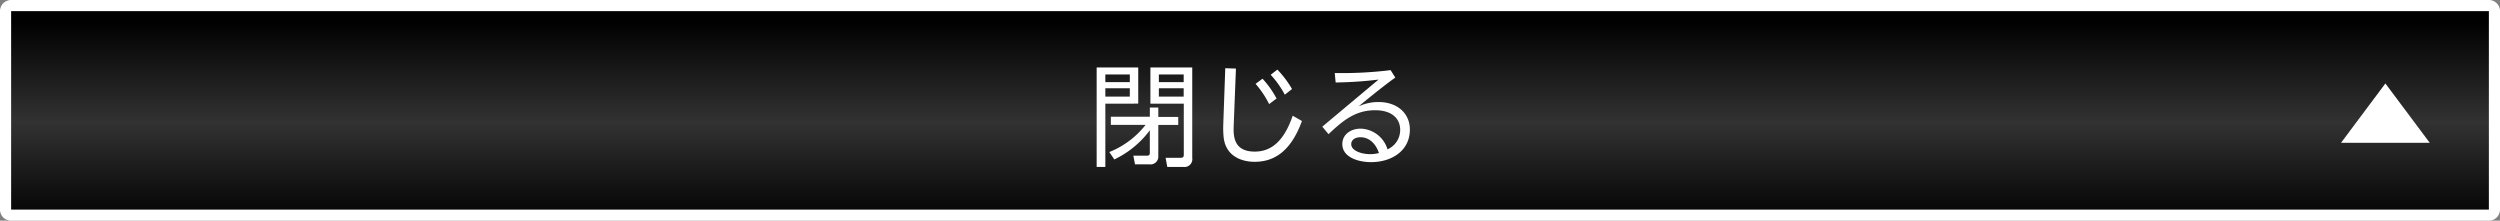
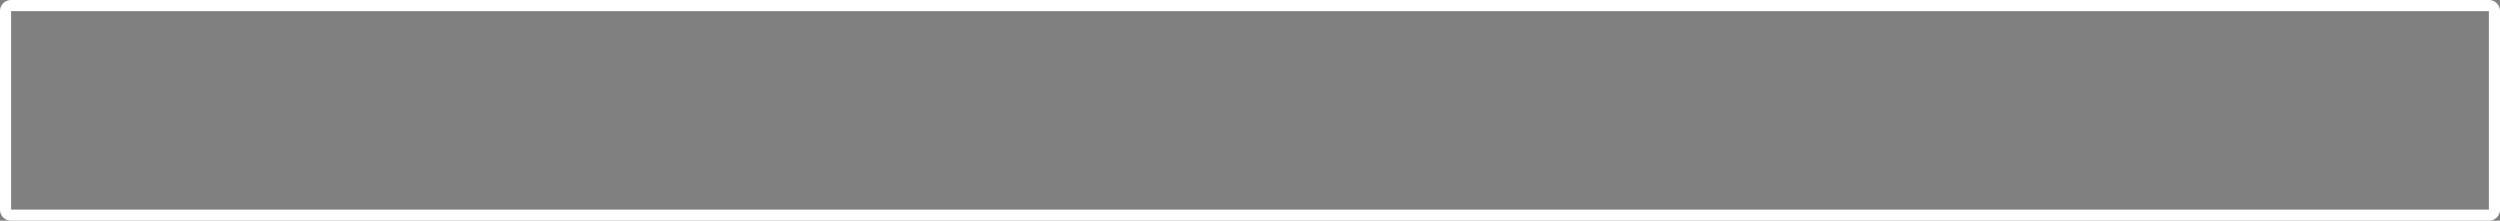
<svg xmlns="http://www.w3.org/2000/svg" viewBox="0 0 674 59.5">
  <rect x="0" y="0" width="674" height="59.5" fill="#808080" stroke="none" />
  <defs>
    <style>.cls-1{fill:url(#名称未設定グラデーション_108);}.cls-2{fill:#fff;}</style>
    <linearGradient id="名称未設定グラデーション_108" x1="337" y1="5.55" x2="337" y2="60.42" gradientUnits="userSpaceOnUse">
      <stop offset="0" />
      <stop offset="0.5" stop-color="#323232" />
      <stop offset="1" />
    </linearGradient>
  </defs>
  <g id="レイヤー_2" data-name="レイヤー 2">
    <g id="design">
-       <rect class="cls-1" x="1.5" y="1.5" width="671" height="56.5" rx="1.5" />
      <path class="cls-2" d="M671,3V56.5H3V3H671m0-3H3A3,3,0,0,0,0,3V56.5a3,3,0,0,0,3,3H671a3,3,0,0,0,3-3V3a3,3,0,0,0-3-3Z" />
    </g>
    <g id="text">
-       <path class="cls-2" d="M306.87,18.19v9.75H298V45h-2.34V18.19ZM298,20.08v2.07h6.6V20.08Zm0,3.72v2.25h6.6V23.8Zm12,7.68V29h2.28v2.52h5.37v2.16h-5.37V42a2.11,2.11,0,0,1-2.4,2.31H306l-.45-2.34,3.63,0c.72,0,.81-.3.81-.84v-6a25.82,25.82,0,0,1-9.57,7.86l-1.35-2a23.5,23.5,0,0,0,9.78-7.32h-9.36V31.48Zm11.43,11.07A2.12,2.12,0,0,1,319,45H314.7l-.45-2.46,4,0c.78,0,.9-.27.9-.93V27.94h-9V18.19h11.28Zm-9-22.47v2.07h6.69V20.08Zm0,3.72v2.25h6.69V23.8Z" />
-       <path class="cls-2" d="M333.21,18.49l-.6,15.24c-.09,2.58-.27,7.14,5.67,7.14,4.32,0,7.83-2.64,10.23-9.66L351,32.62c-3.24,8.91-8.13,11-12.78,11-3.63,0-7.86-1.62-8.34-6.75a25.76,25.76,0,0,1-.09-3.21l.54-15.27Zm7.17,2.73a25.81,25.81,0,0,1,3.78,5.34l-2,1.5a25.92,25.92,0,0,0-3.66-5.46Zm4-2.46A27.54,27.54,0,0,1,348.33,24l-1.95,1.53a24.78,24.78,0,0,0-3.81-5.37Z" />
-       <path class="cls-2" d="M356.49,34.15l15.15-12.69a107.18,107.18,0,0,1-11.55.78l-.24-2.55a107.18,107.18,0,0,0,15.06-.78l1.26,2c-3,2.16-5.94,4.53-9.9,7.77a12.65,12.65,0,0,1,5.4-1.17c5,0,8.43,3,8.43,7.44,0,5.61-4.8,8.76-10.47,8.76-3.63,0-7.74-1.41-7.74-4.86,0-2.7,2.4-4.17,4.95-4.17a7.81,7.81,0,0,1,7.23,5.58A5.7,5.7,0,0,0,377.49,35c0-3.09-2.31-5.28-6.75-5.28-5.43,0-8.82,2.91-12.57,6.45ZM366.81,37c-1.65,0-2.52.84-2.52,1.86,0,1.77,2.73,2.7,5.13,2.7a9.65,9.65,0,0,0,2.34-.3C370.77,38.29,368.76,37,366.81,37Z" />
-       <polygon class="cls-2" points="643.1 22.5 631.14 38.5 655.06 38.5 643.1 22.5" />
-     </g>
+       </g>
  </g>
</svg>